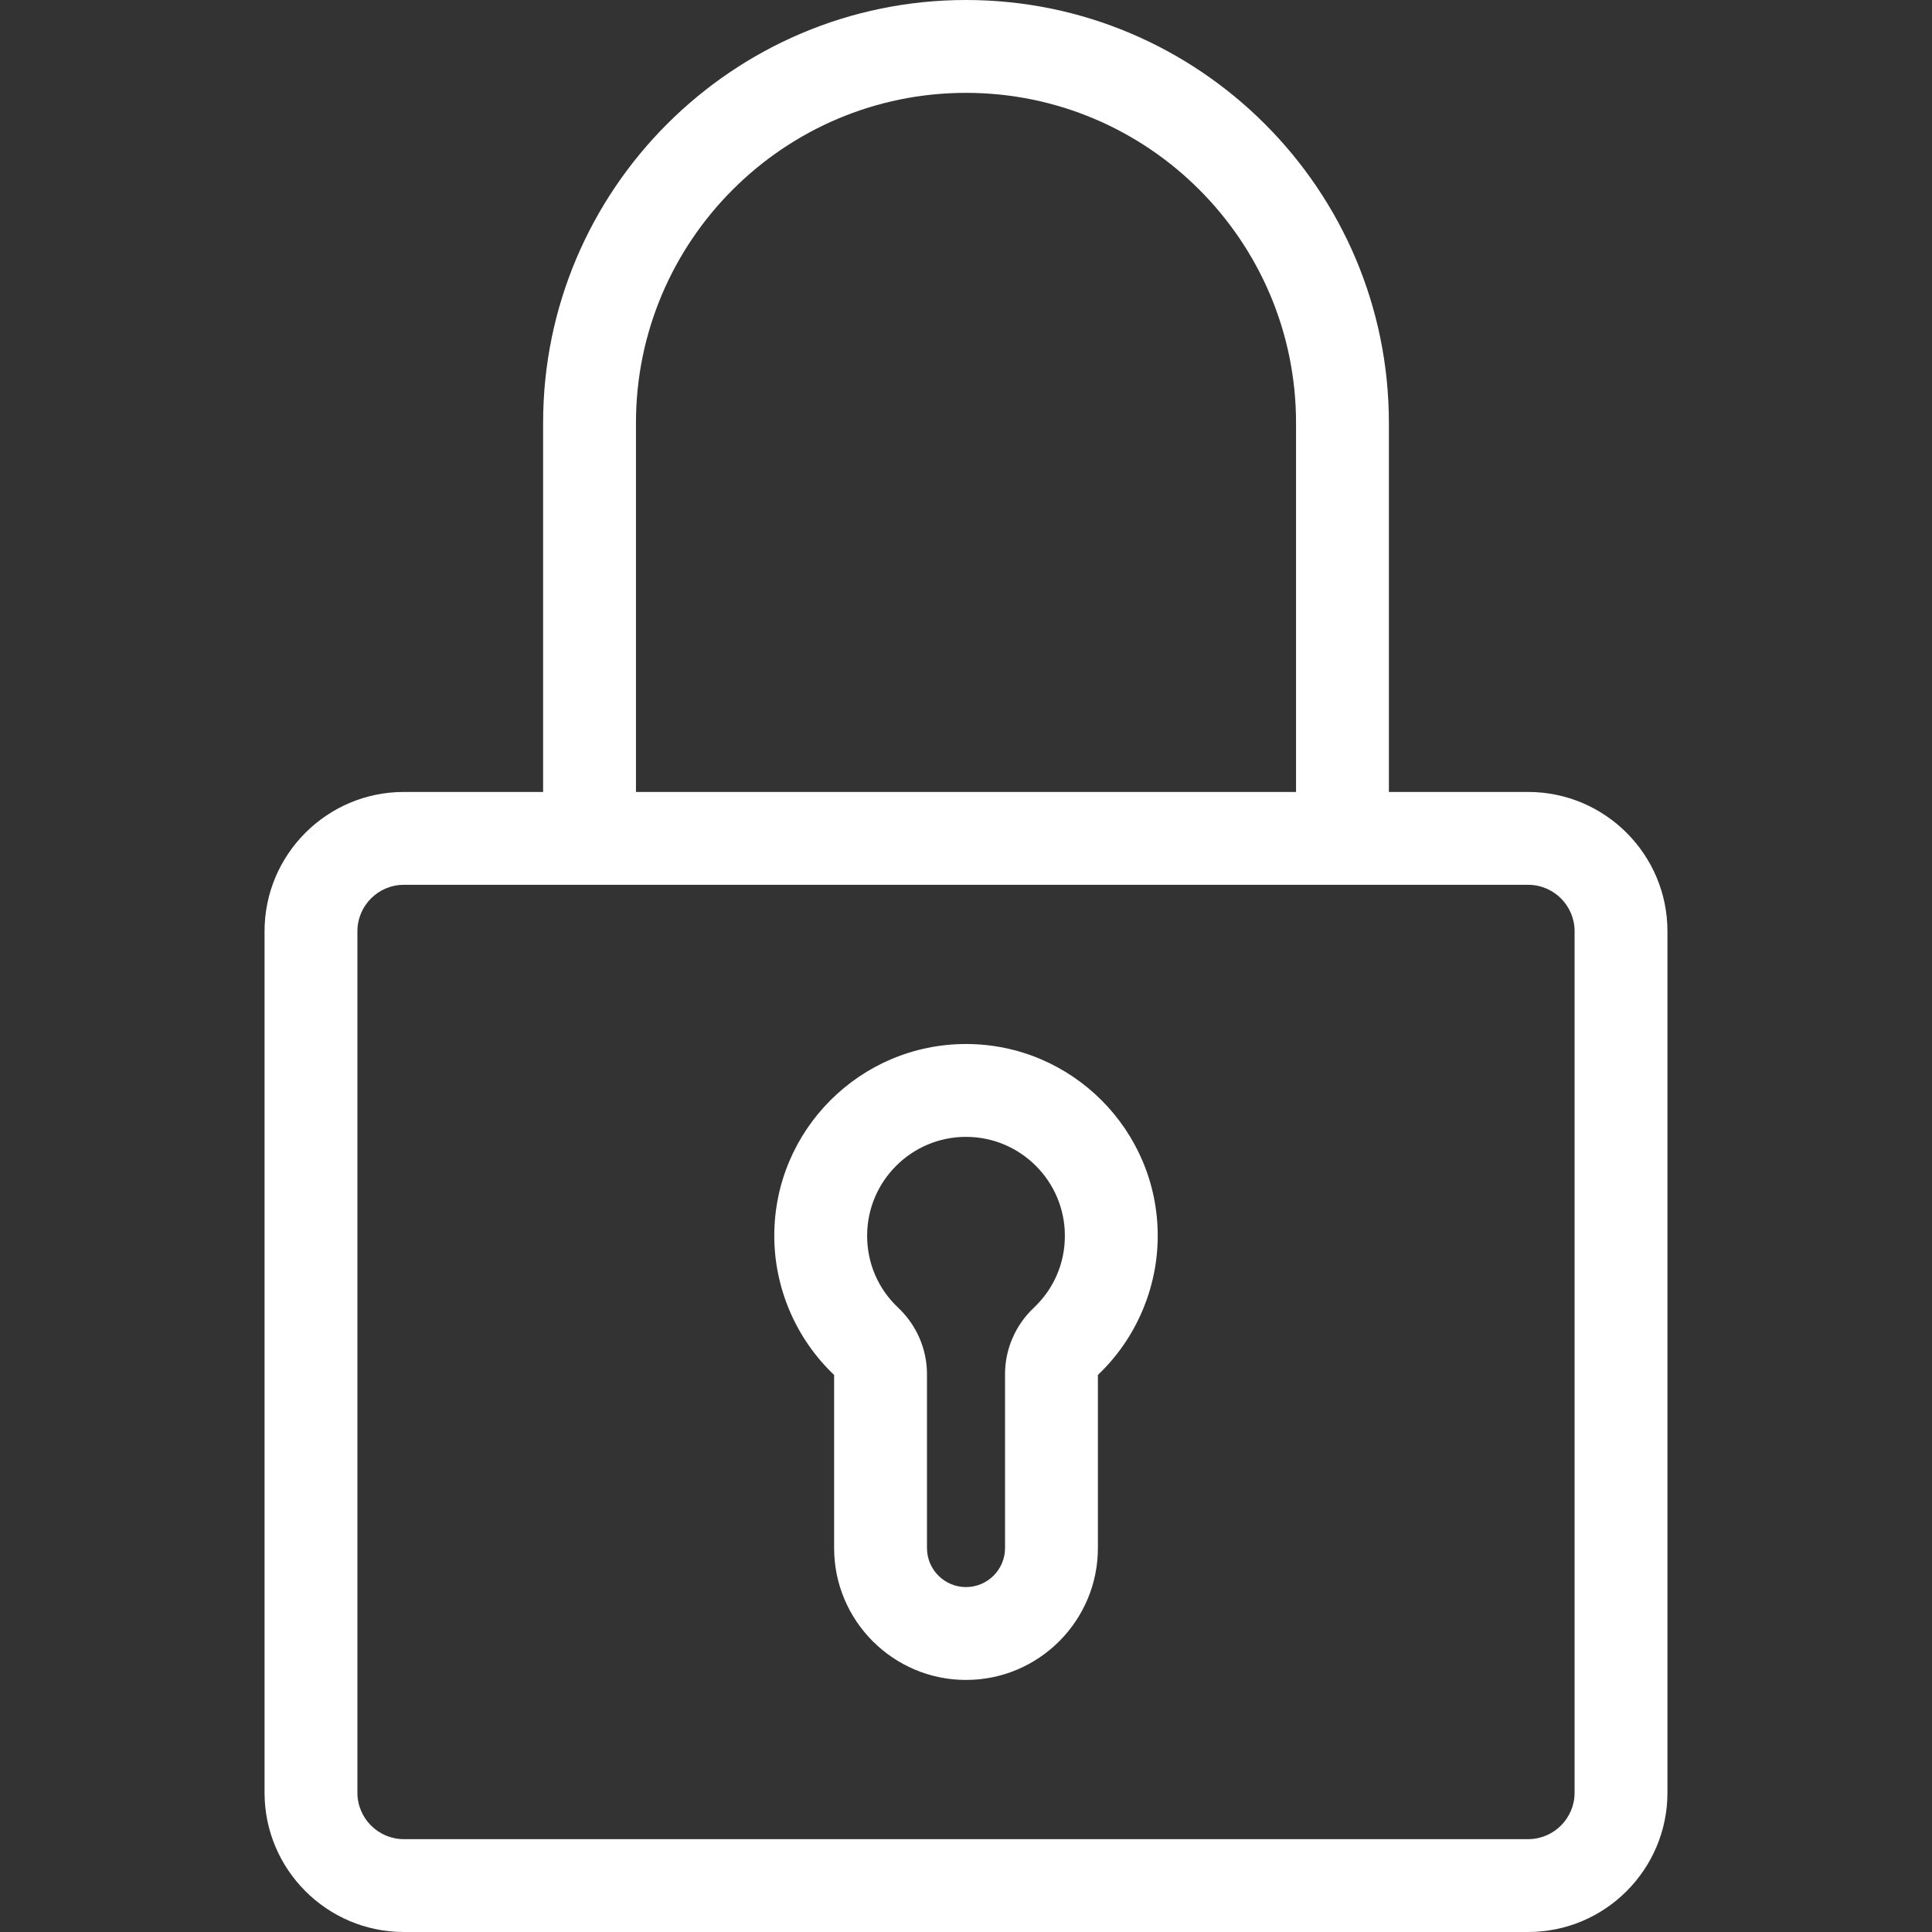
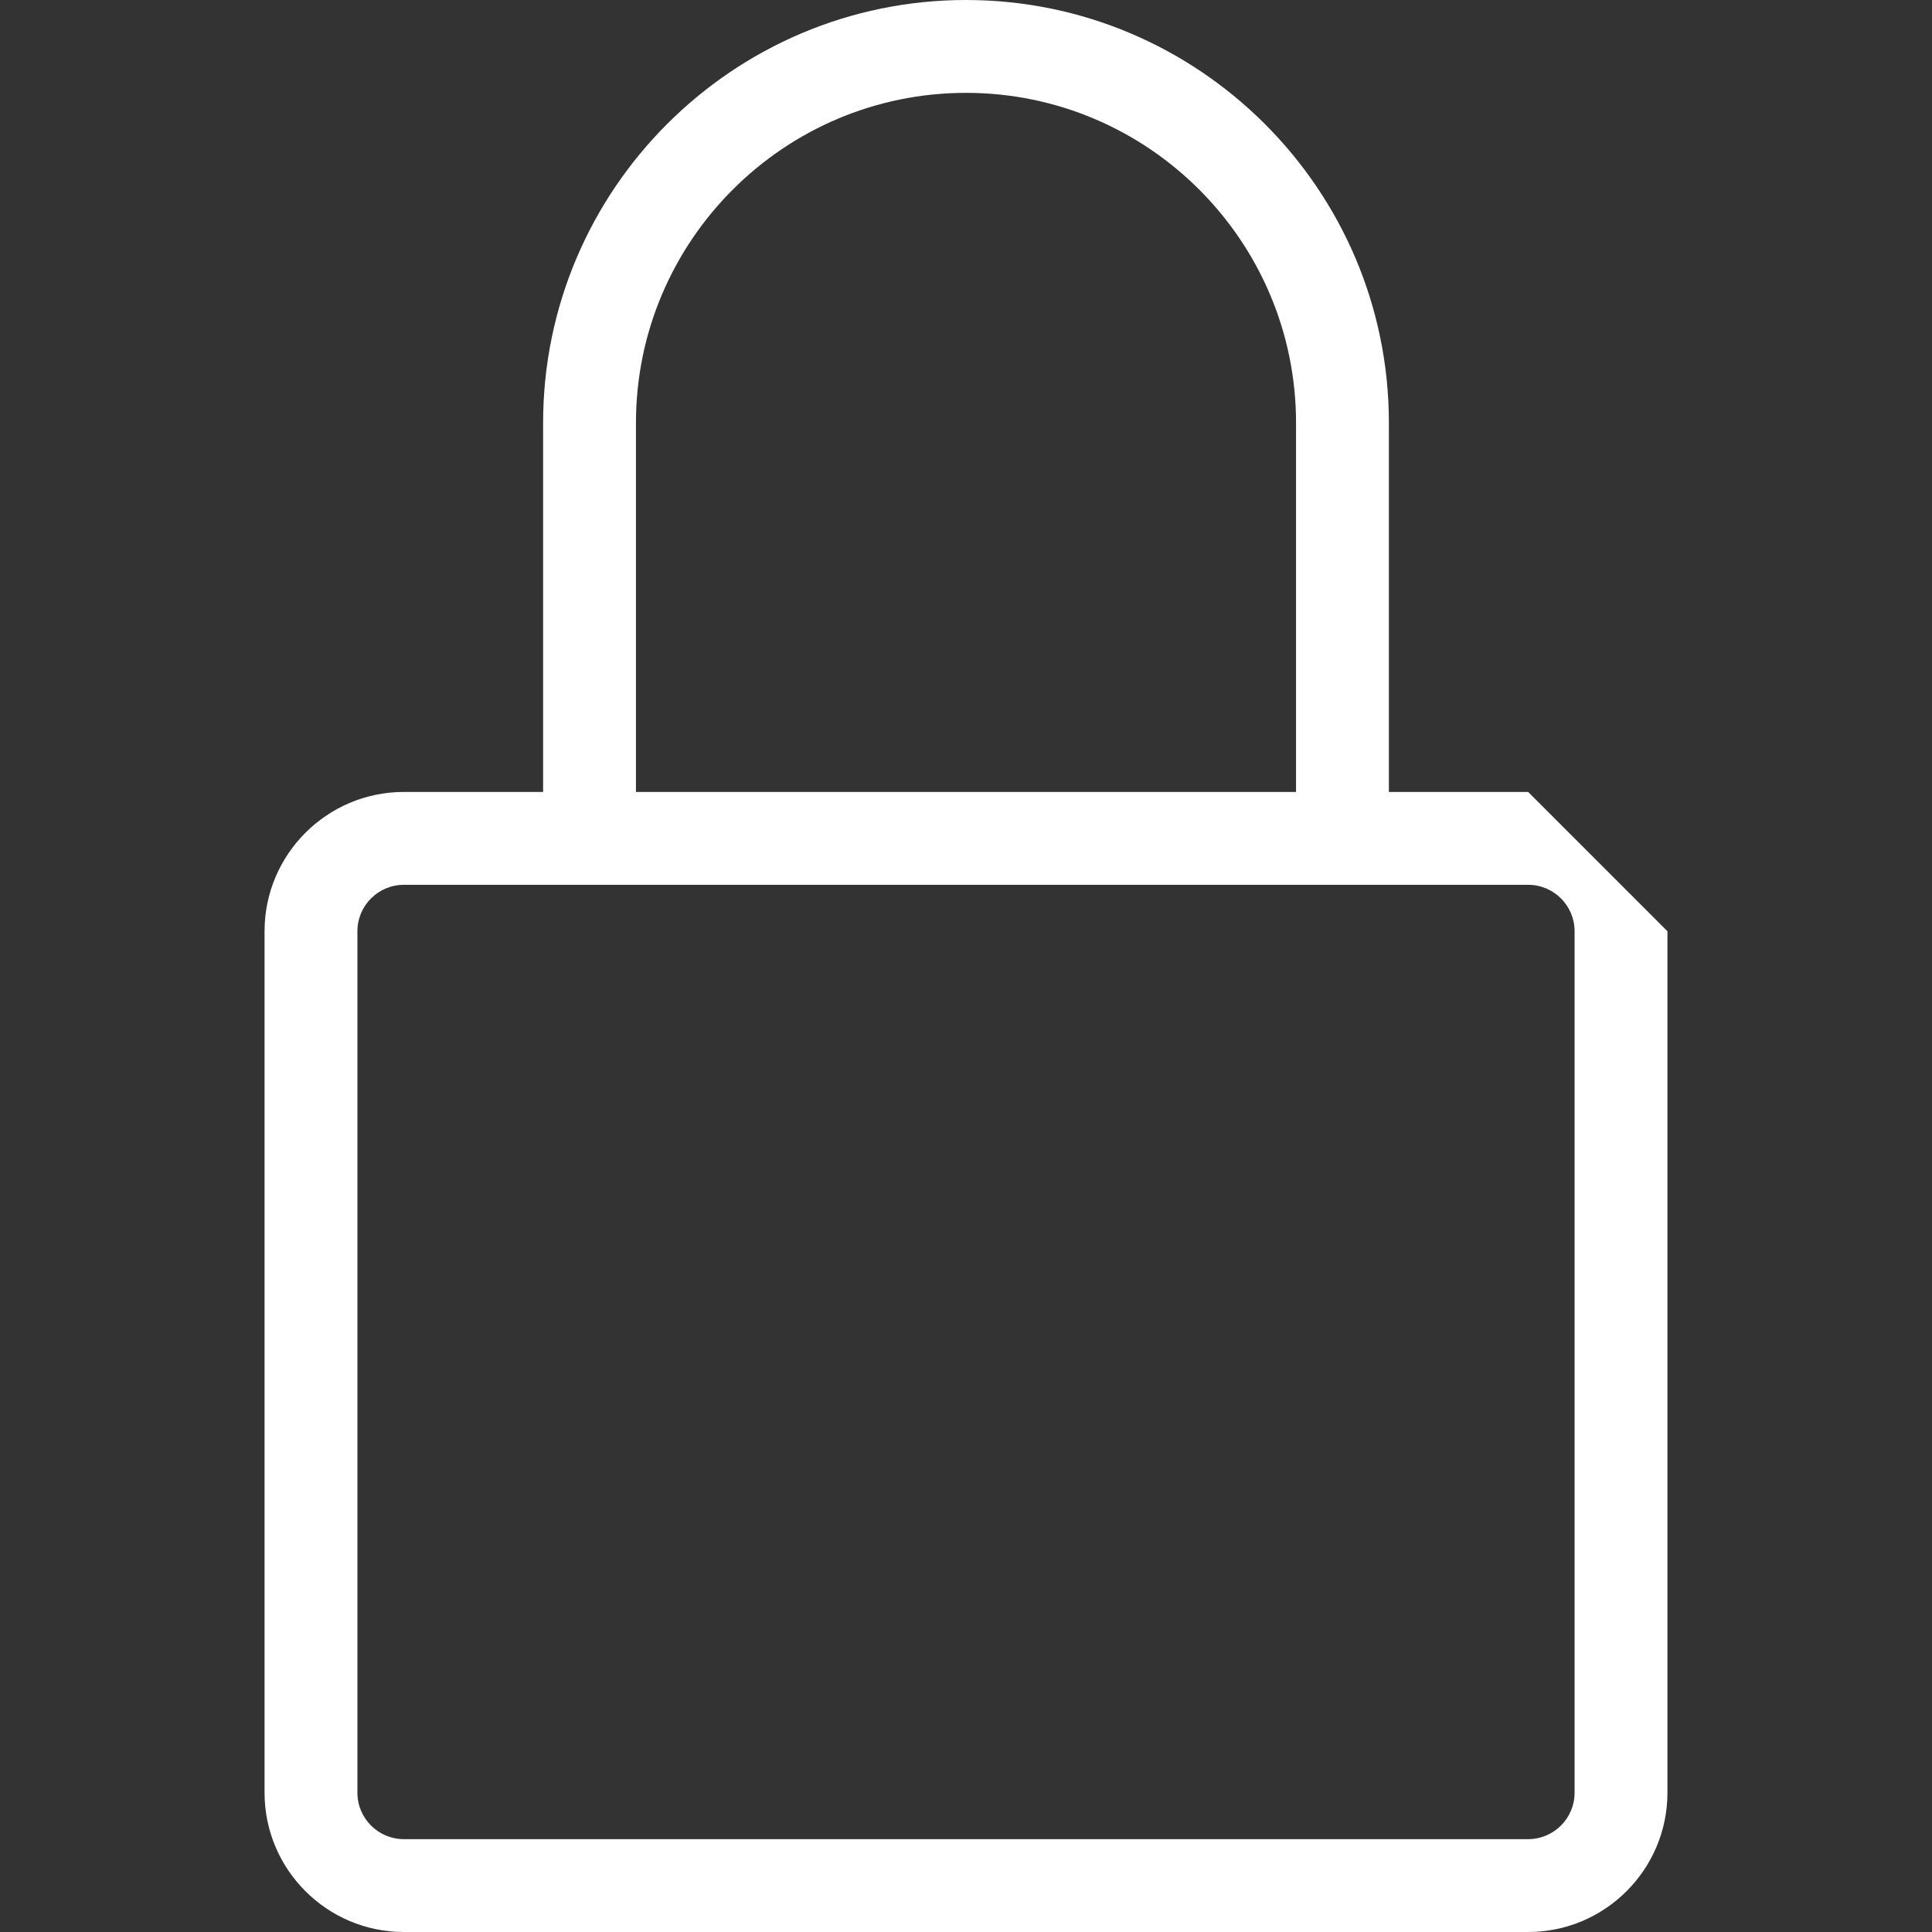
<svg xmlns="http://www.w3.org/2000/svg" version="1.1" id="Layer_1" x="0" y="0" viewBox="0 0 512 512" fill="#fff" xml:space="preserve">
  <rect x="0" y="0" width="512" height="512" fill="#333333" stroke="none" />
-   <path d="M256.001 276.673c-28.017 0-50.81 22.793-50.81 50.81 0 13.895 5.775 27.33 15.858 36.891v45.875c0 19.273 15.68 34.953 34.953 34.953s34.953-15.68 34.953-34.953v-45.875c10.078-9.555 15.857-22.993 15.857-36.891-.002-28.017-22.796-50.81-50.811-50.81zm17.978 69.885c-4.851 4.571-7.633 10.96-7.633 17.53v46.161c0 5.705-4.64 10.345-10.345 10.345-5.704 0-10.345-4.64-10.345-10.345v-46.161c0-6.569-2.782-12.957-7.63-17.527-5.307-5.003-8.229-11.778-8.229-19.078 0-14.447 11.755-26.202 26.202-26.202 14.447 0 26.202 11.755 26.202 26.202.002 7.3-2.92 14.075-8.222 19.075z" />
-   <path d="M404.979 209.876h-36.908v-97.804C368.071 50.275 317.795 0 256.001 0 194.205 0 143.93 50.275 143.93 112.072v97.804h-36.909c-20.353 0-36.911 16.559-36.911 36.911v228.301c0 20.353 16.558 36.911 36.911 36.911h297.958c20.353 0 36.911-16.558 36.911-36.911v-228.3c0-20.353-16.558-36.912-36.911-36.912zm-236.443-97.804c0-48.227 39.236-87.464 87.464-87.464 48.227 0 87.463 39.237 87.463 87.464v97.804H168.536v-97.804zm248.747 363.017c0 6.784-5.52 12.304-12.304 12.304H107.021c-6.784 0-12.304-5.519-12.304-12.304V246.788c0-6.784 5.52-12.304 12.304-12.304h297.958c6.784 0 12.304 5.519 12.304 12.304v228.301z" />
+   <path d="M404.979 209.876h-36.908v-97.804C368.071 50.275 317.795 0 256.001 0 194.205 0 143.93 50.275 143.93 112.072v97.804h-36.909c-20.353 0-36.911 16.559-36.911 36.911v228.301c0 20.353 16.558 36.911 36.911 36.911h297.958c20.353 0 36.911-16.558 36.911-36.911v-228.3zm-236.443-97.804c0-48.227 39.236-87.464 87.464-87.464 48.227 0 87.463 39.237 87.463 87.464v97.804H168.536v-97.804zm248.747 363.017c0 6.784-5.52 12.304-12.304 12.304H107.021c-6.784 0-12.304-5.519-12.304-12.304V246.788c0-6.784 5.52-12.304 12.304-12.304h297.958c6.784 0 12.304 5.519 12.304 12.304v228.301z" />
</svg>